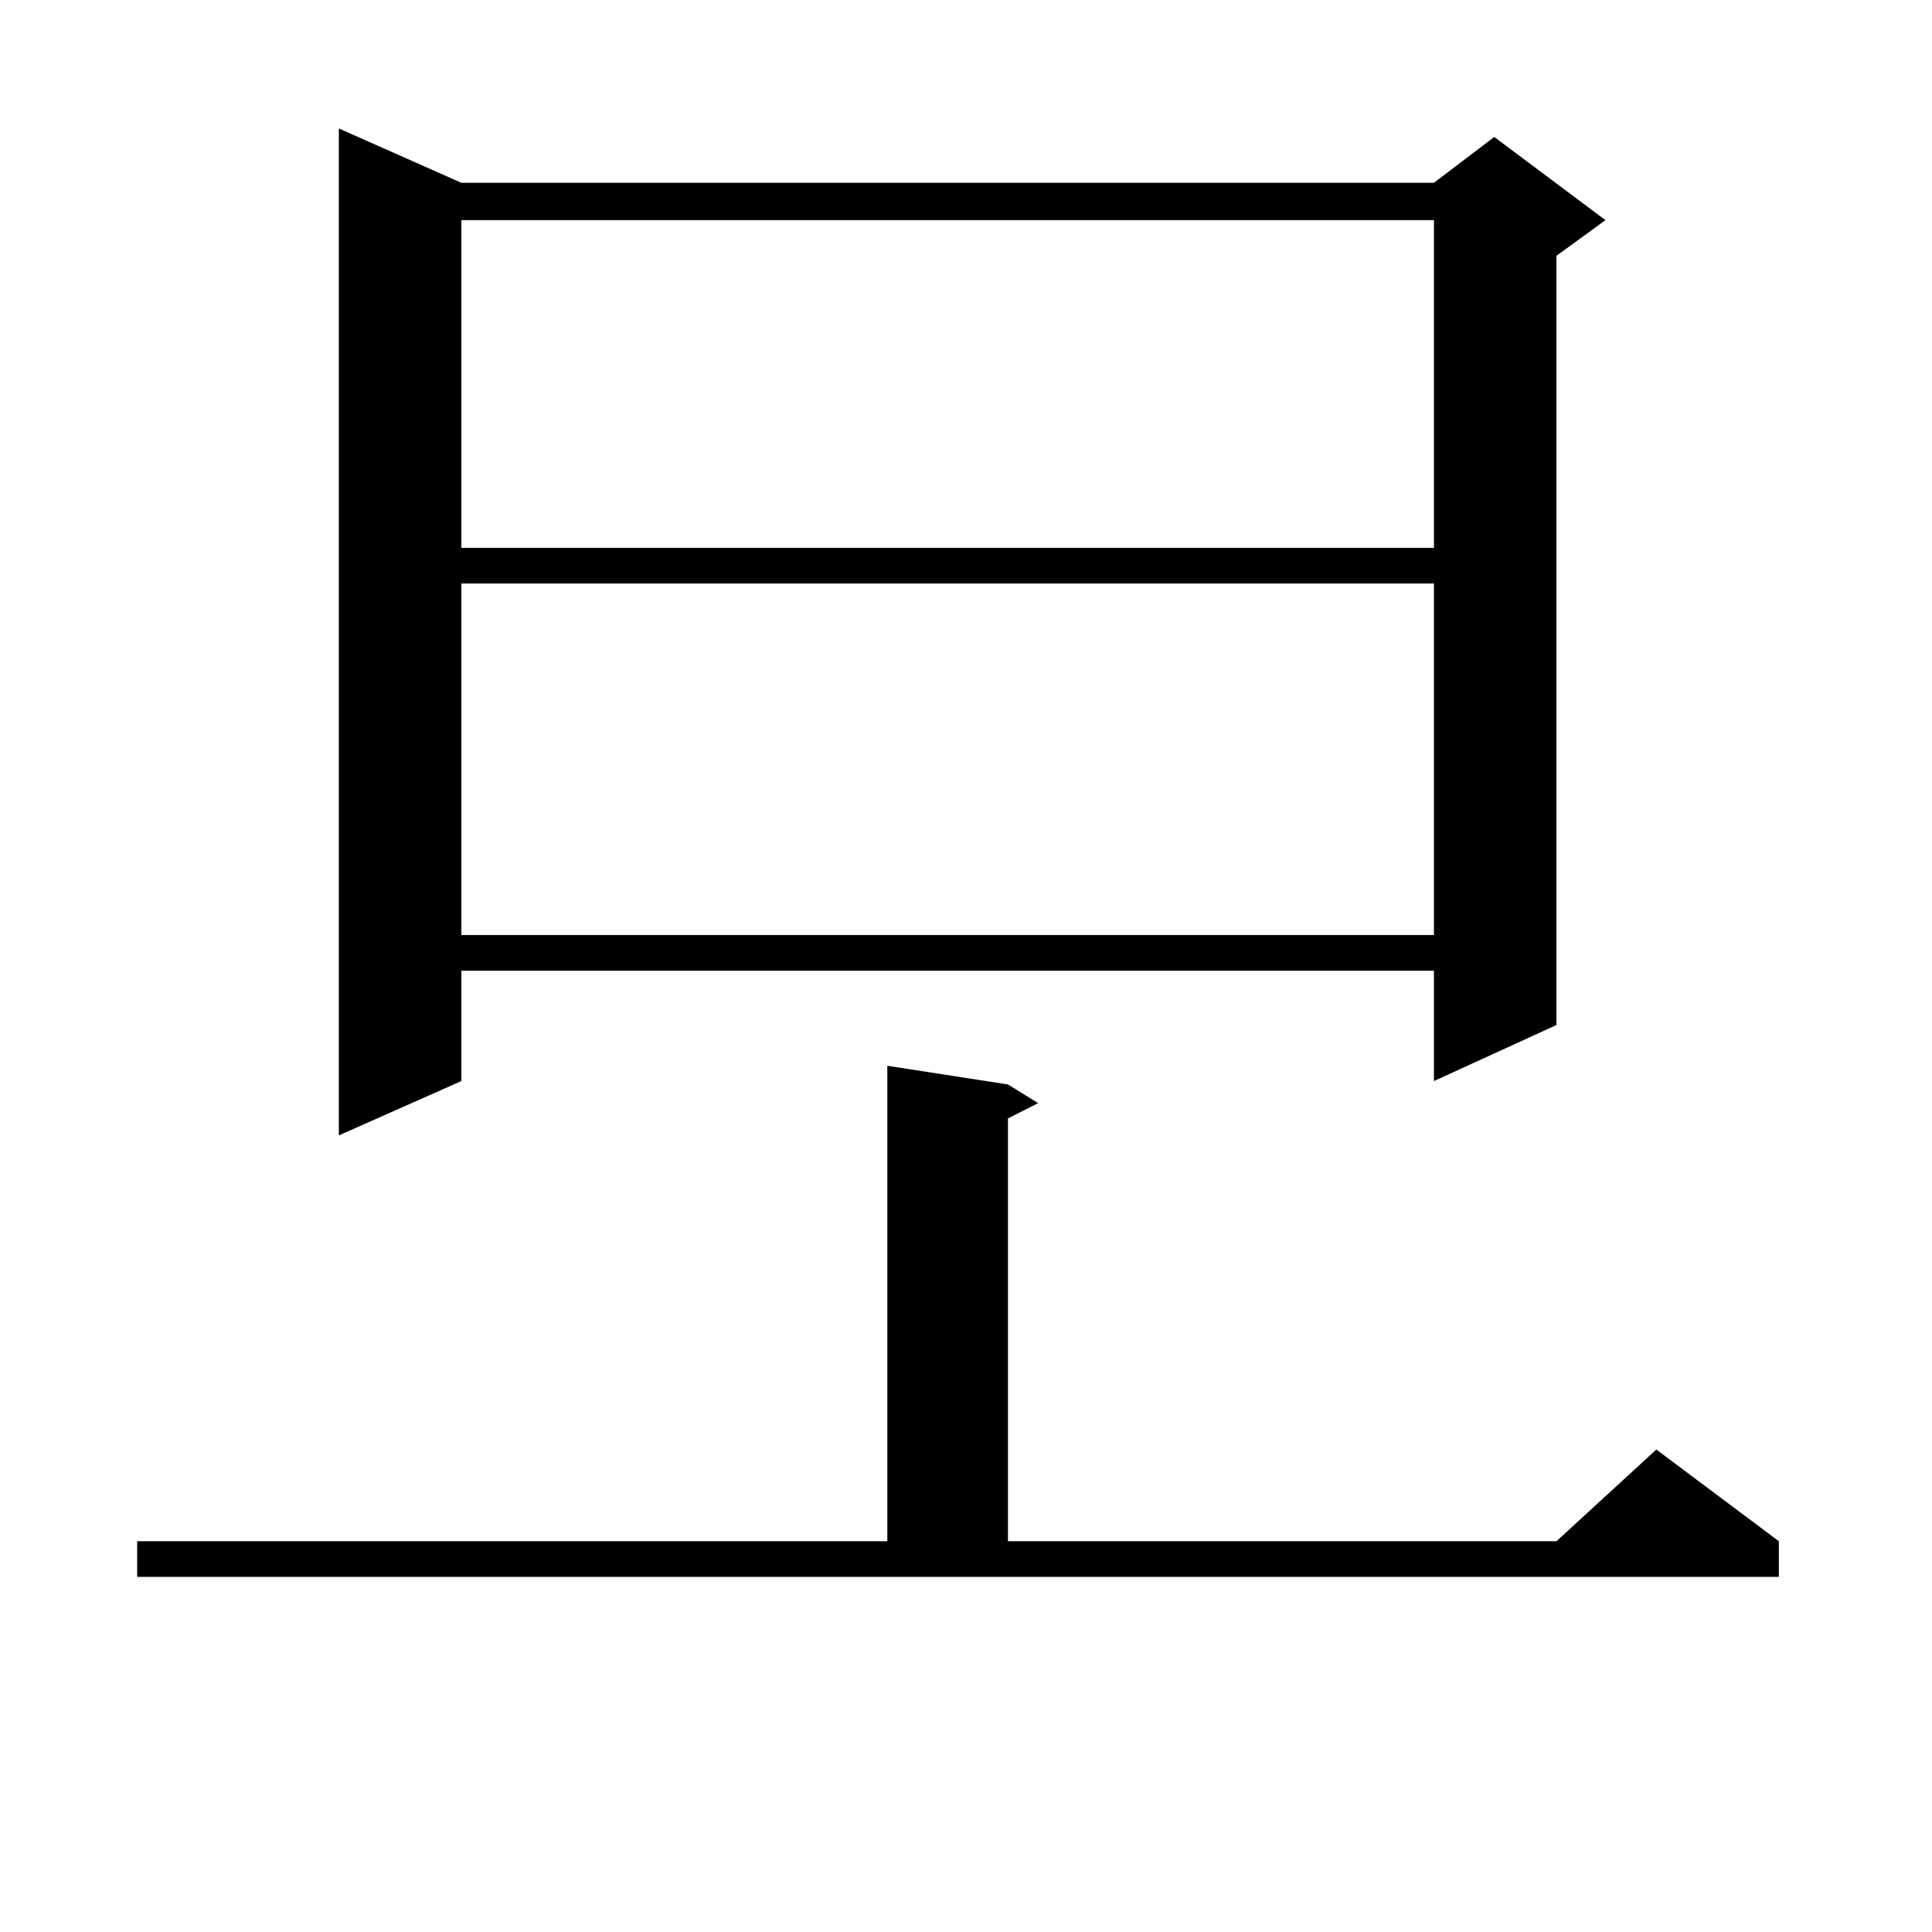
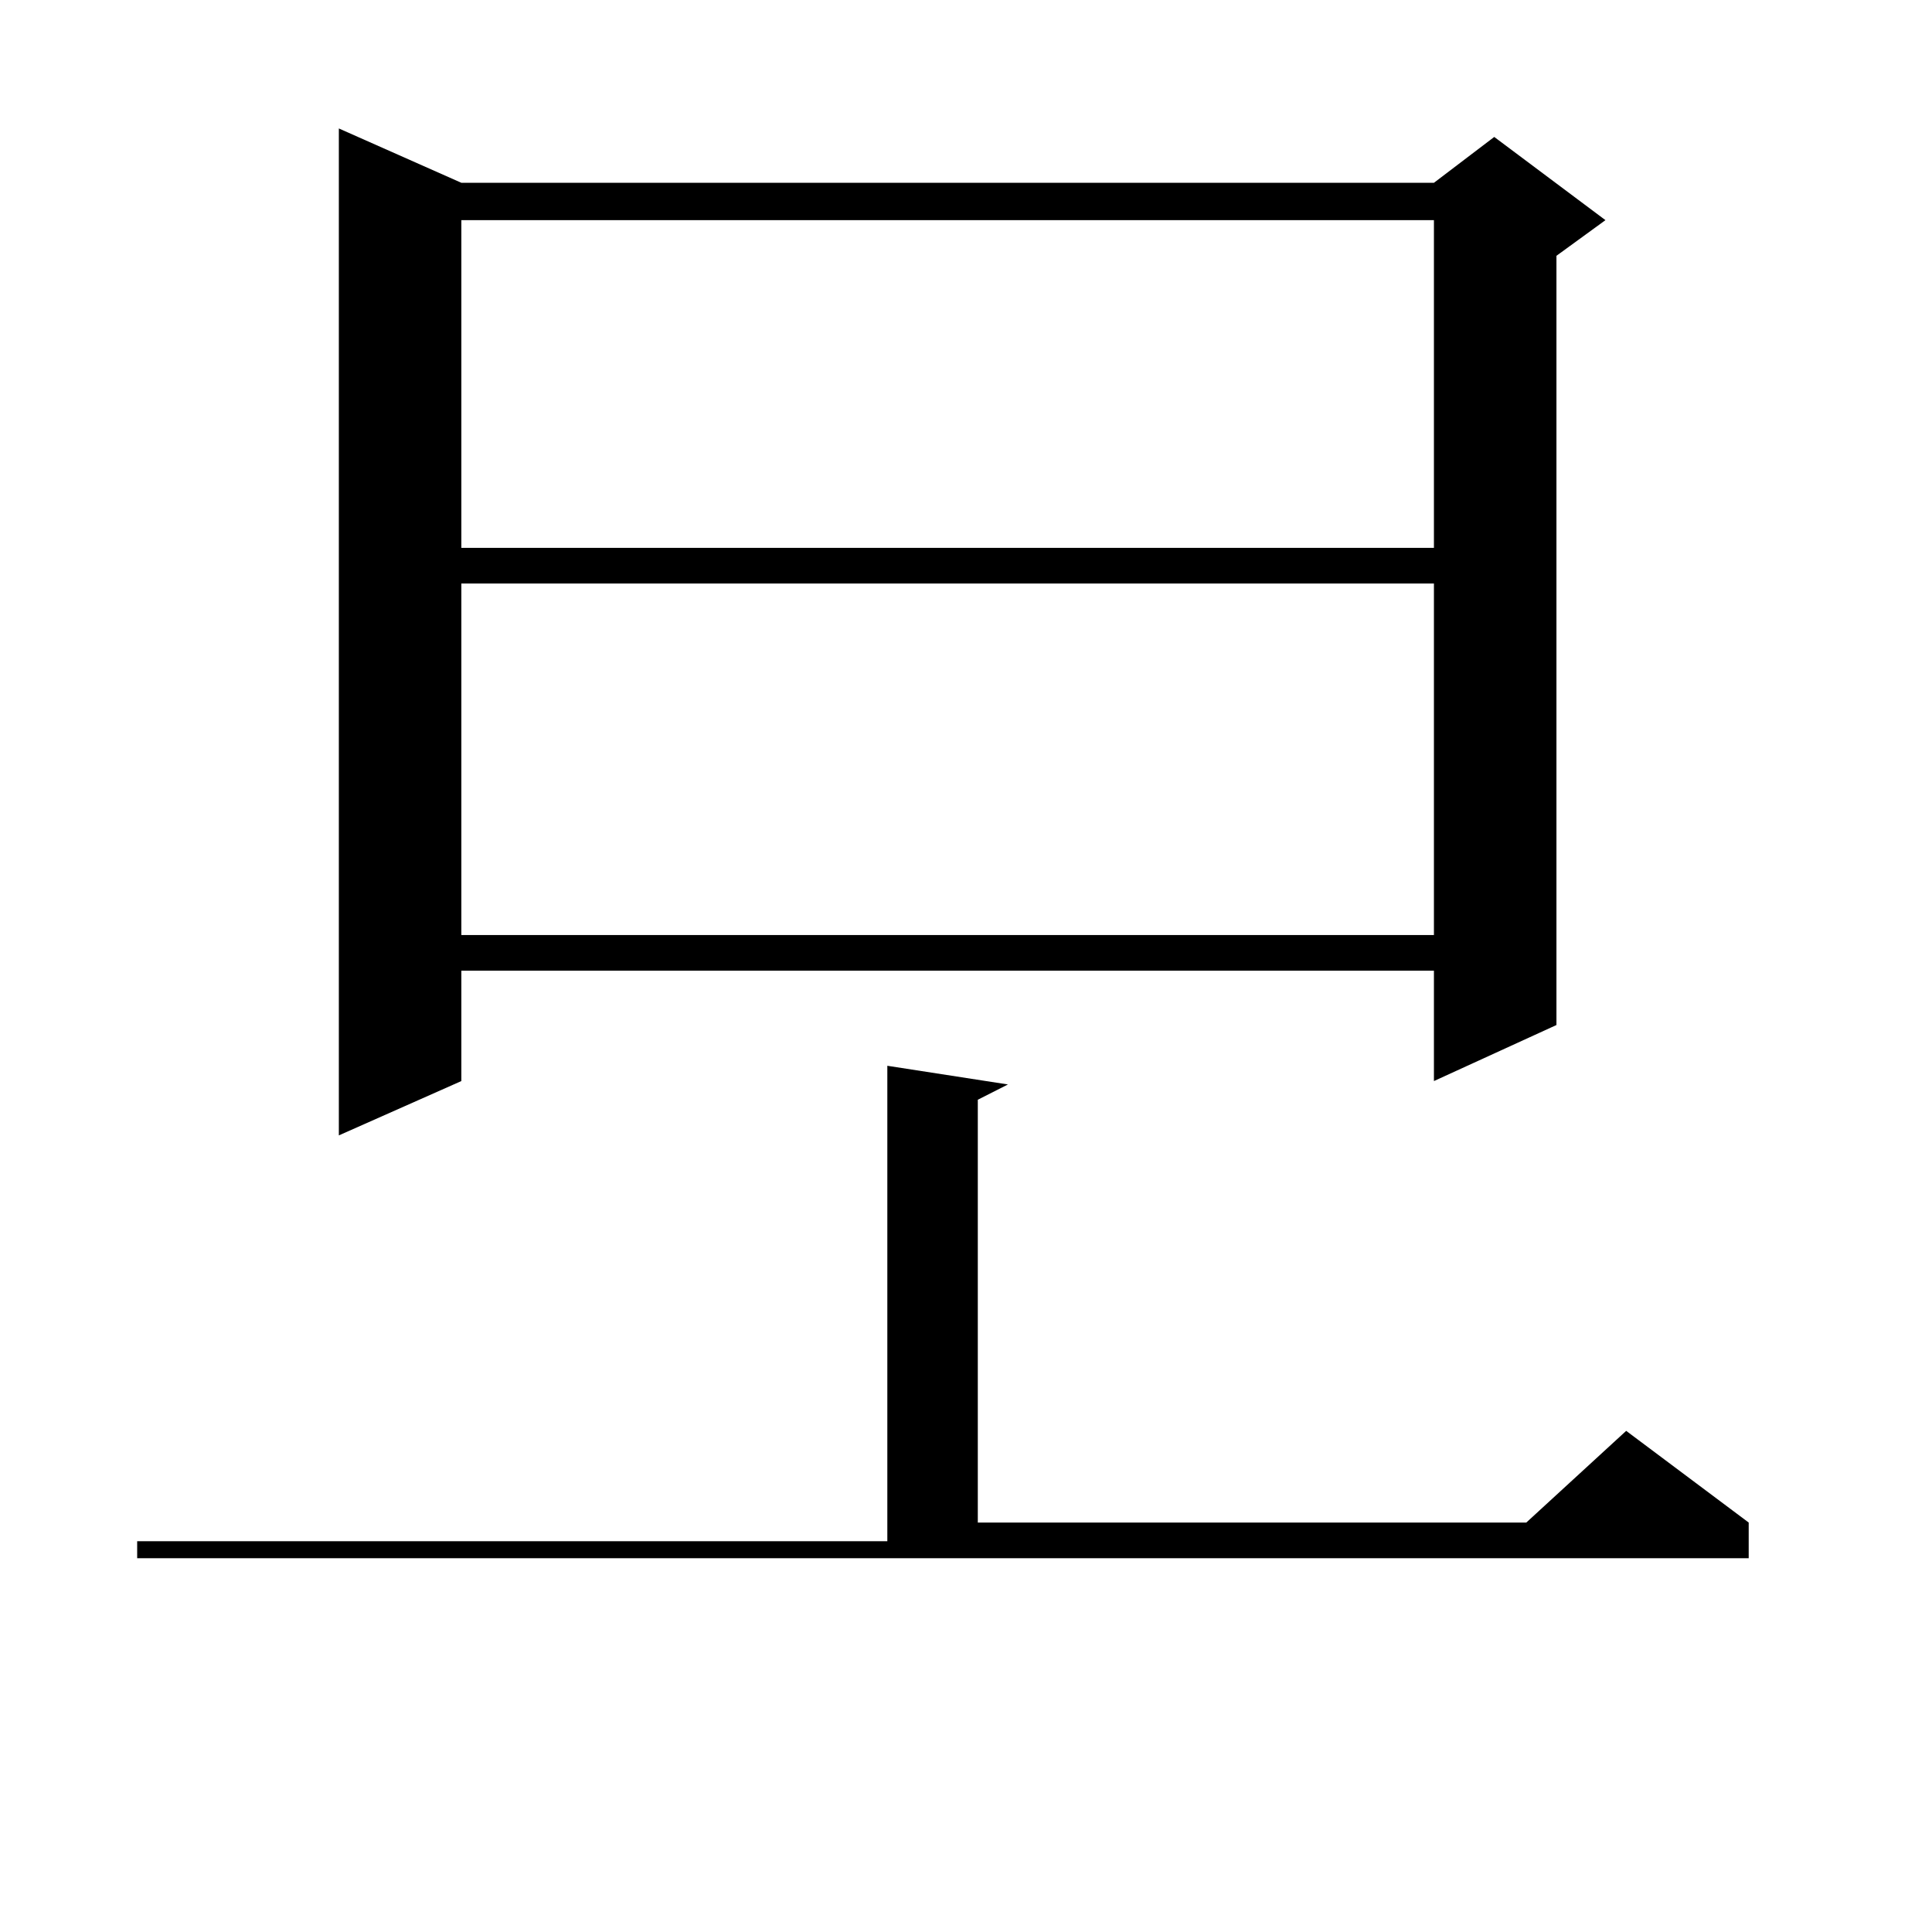
<svg xmlns="http://www.w3.org/2000/svg" version="1.1" id="图层_1" x="0px" y="0px" width="1000px" height="1000px" viewBox="0 0 1000 1000" enable-background="new 0 0 1000 1000" xml:space="preserve">
-   <path d="M70.998,797.738h388.283V551.644l62.438,9.668l15.609,9.668l-15.609,7.91v218.848h283.896l51.706-47.461l63.413,47.461  v18.457H70.998V797.738z M238.799,94.613h503.402l31.219-23.73l57.56,43.066l-25.365,18.457v398.145l-63.413,29.004v-57.129H238.799  v57.129l-63.413,28.125V66.488L238.799,94.613z M238.799,113.949v169.629h503.402V113.949H238.799z M238.799,302.035v181.934  h503.402V302.035H238.799z" />
+   <path d="M70.998,797.738h388.283V551.644l62.438,9.668l-15.609,7.91v218.848h283.896l51.706-47.461l63.413,47.461  v18.457H70.998V797.738z M238.799,94.613h503.402l31.219-23.73l57.56,43.066l-25.365,18.457v398.145l-63.413,29.004v-57.129H238.799  v57.129l-63.413,28.125V66.488L238.799,94.613z M238.799,113.949v169.629h503.402V113.949H238.799z M238.799,302.035v181.934  h503.402V302.035H238.799z" />
</svg>